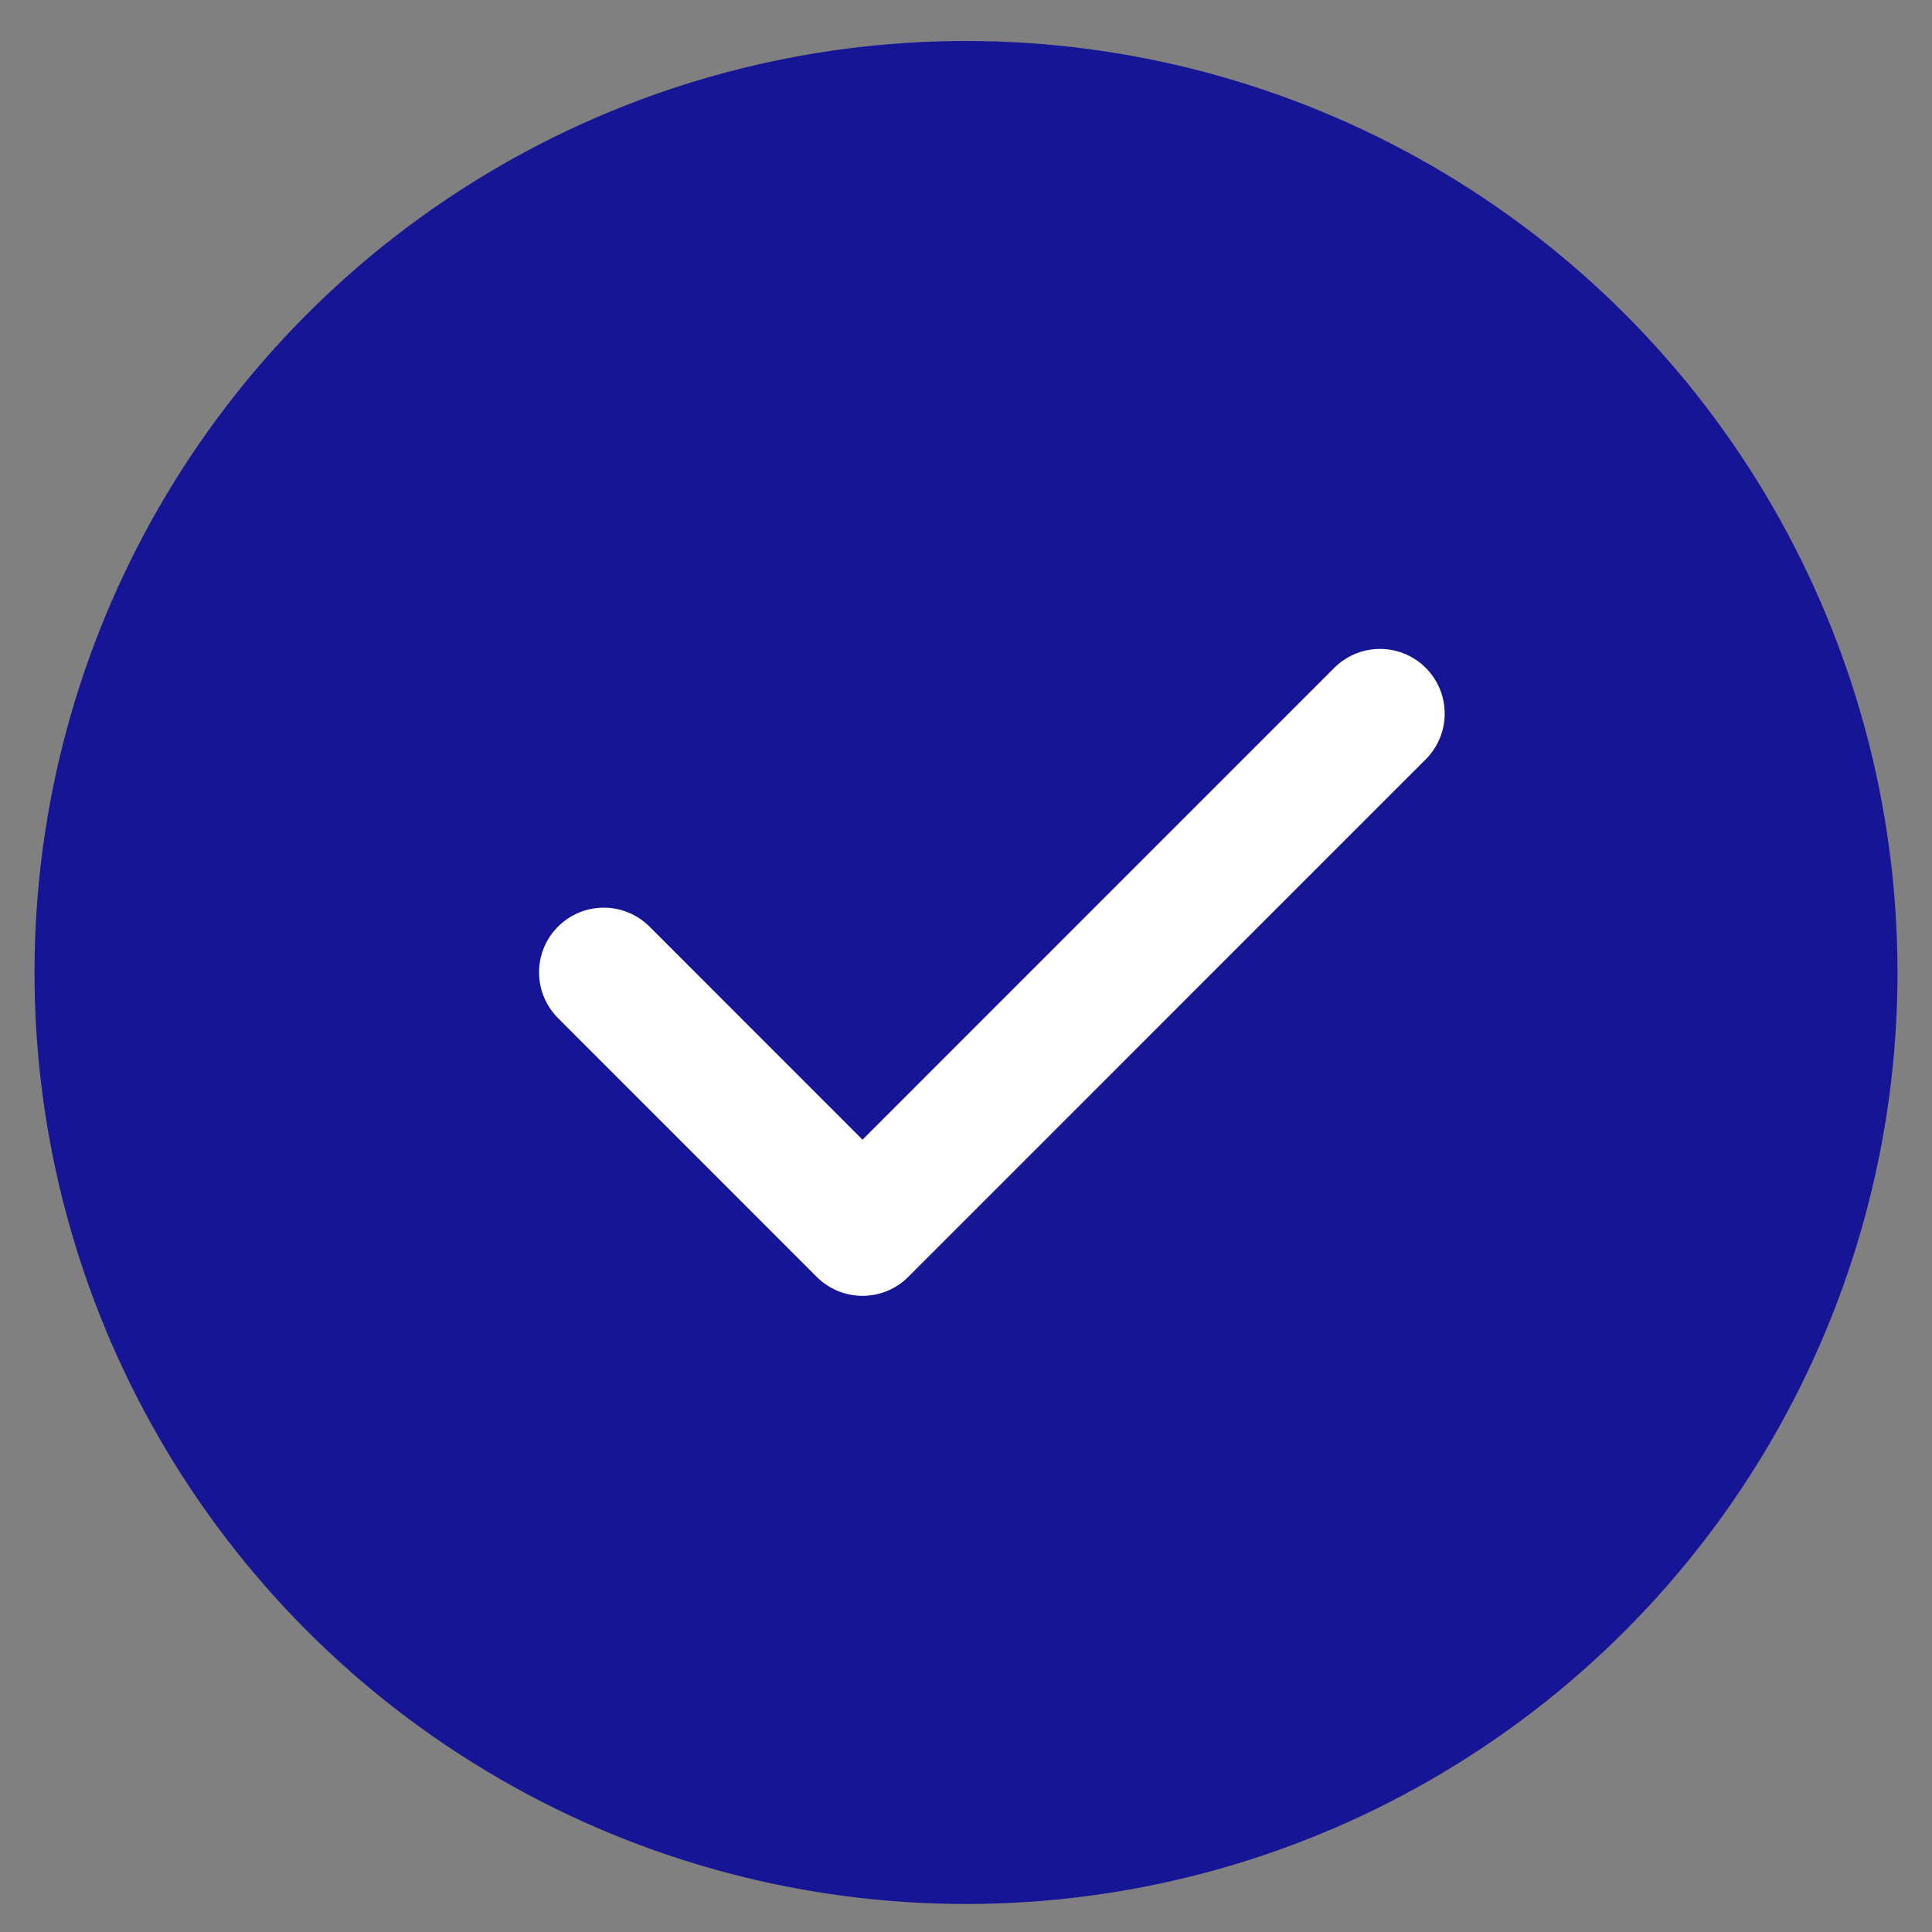
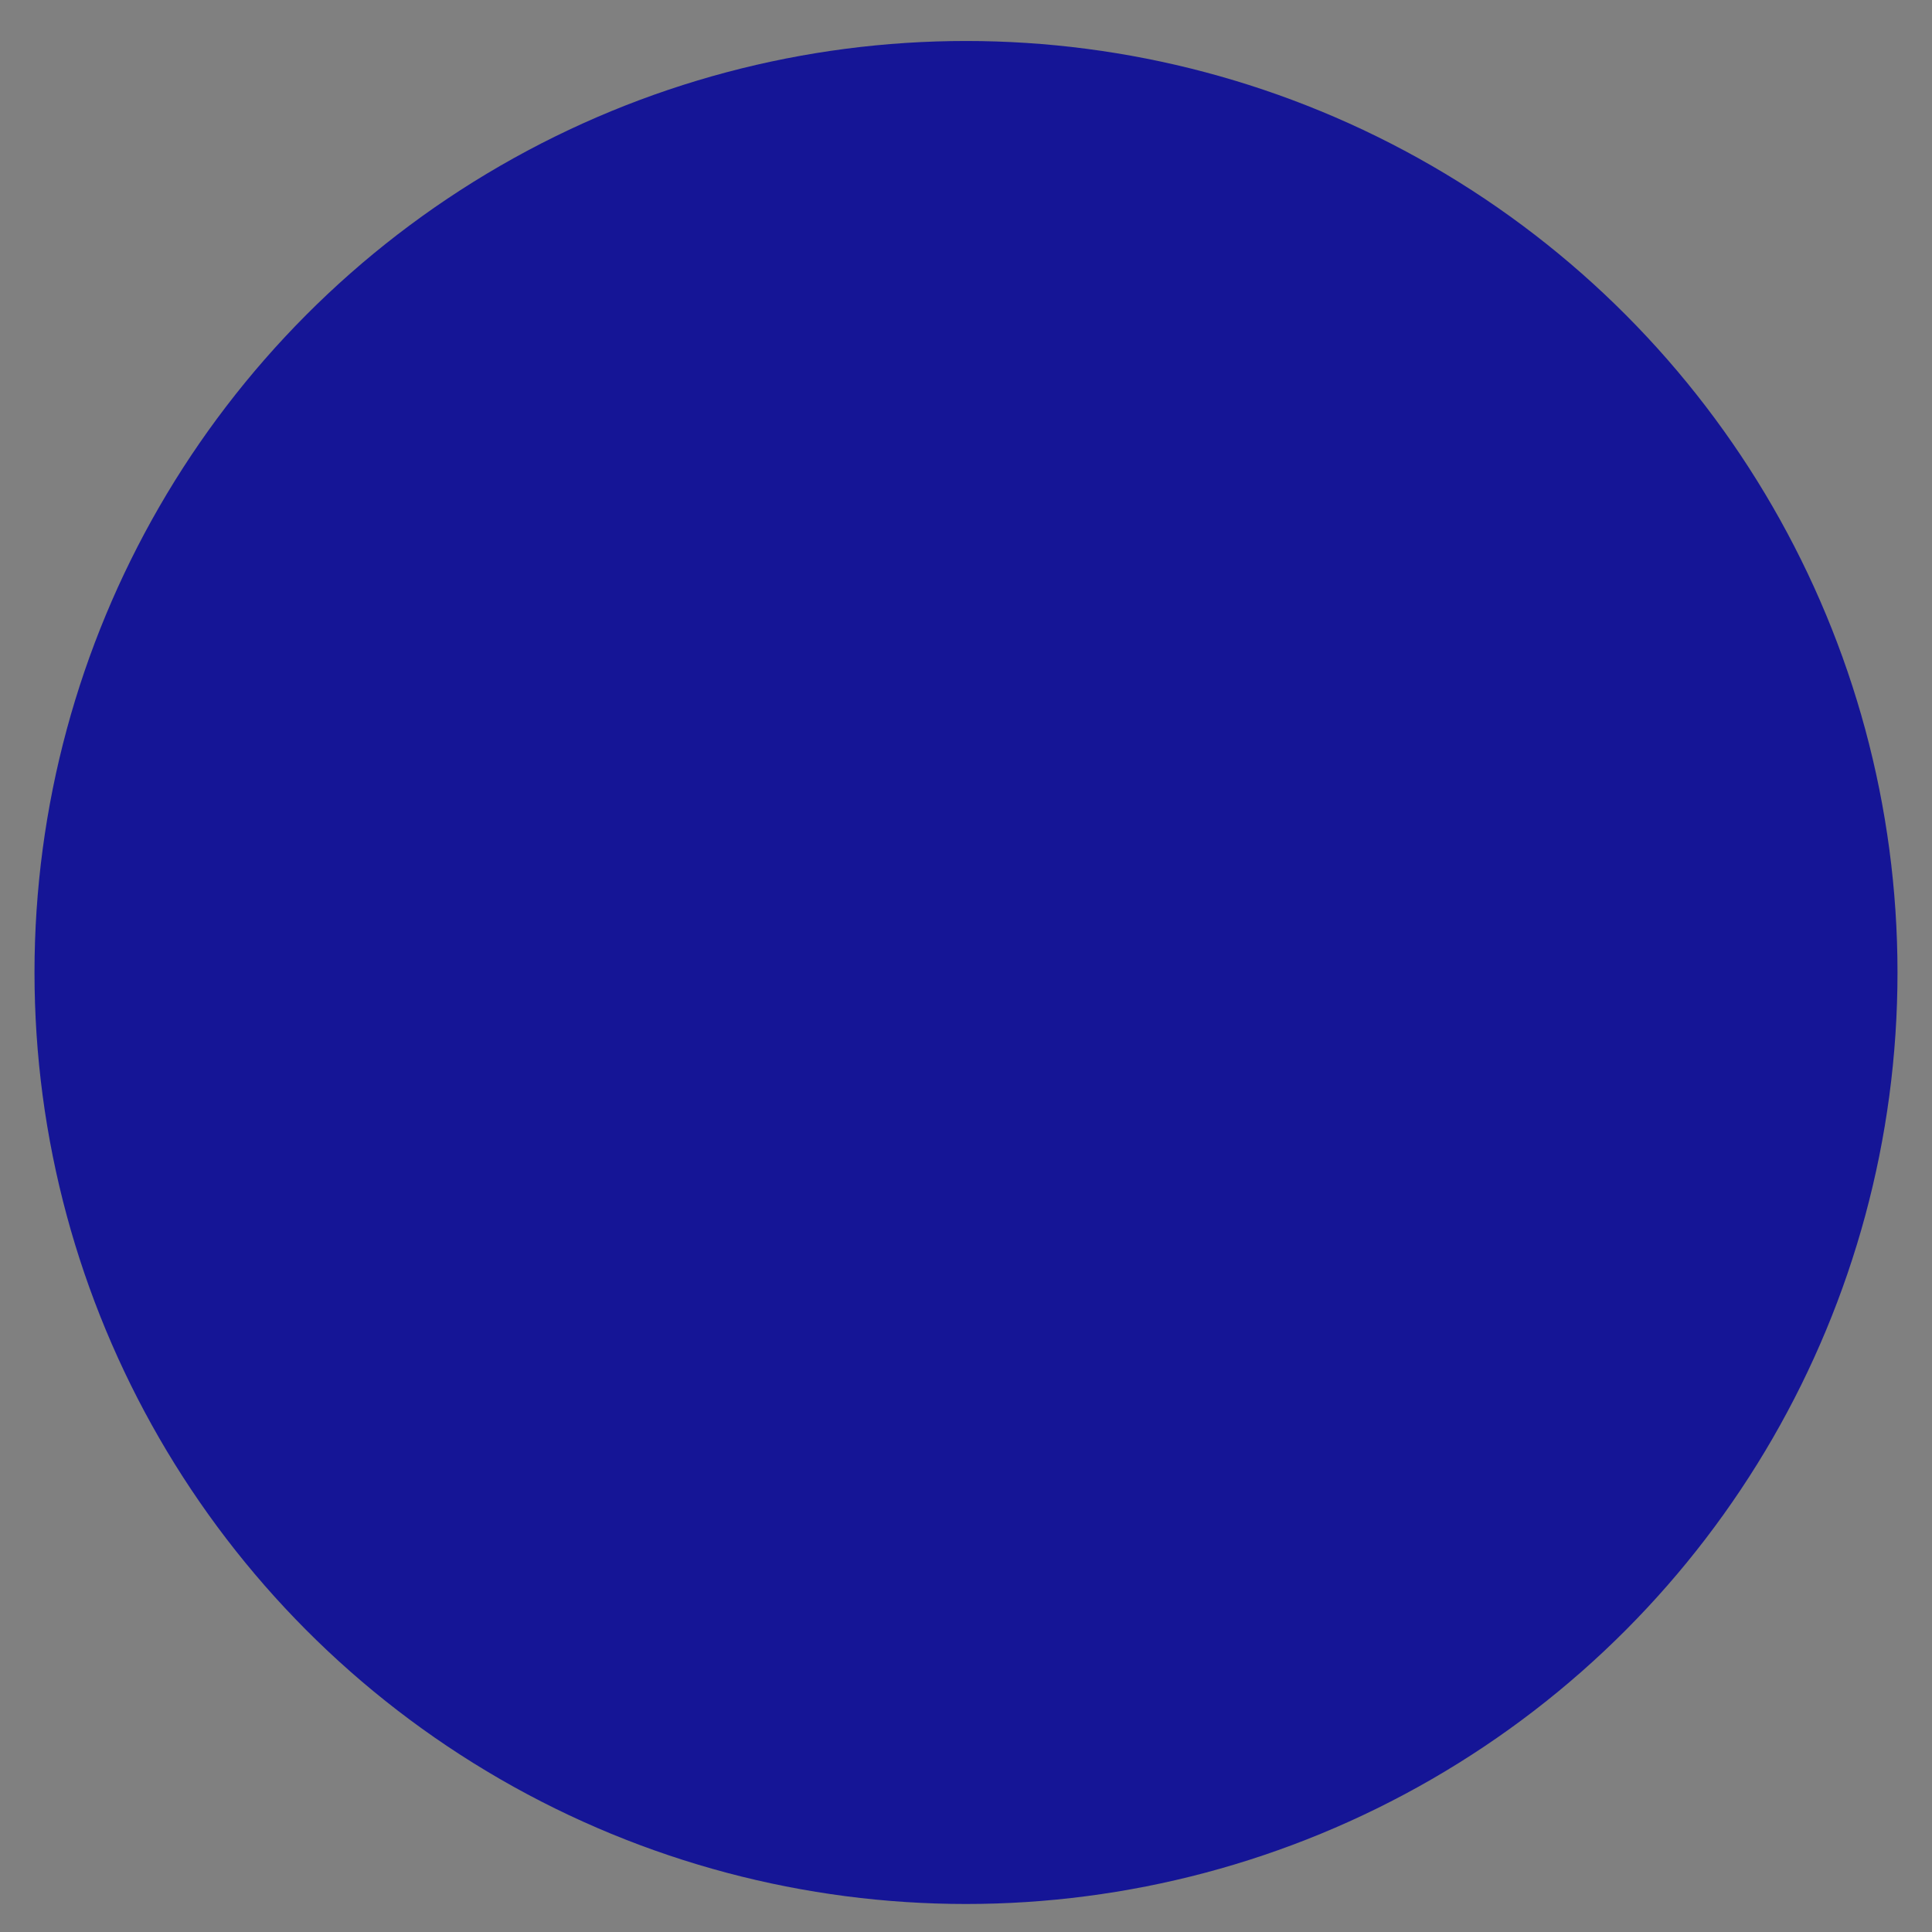
<svg xmlns="http://www.w3.org/2000/svg" width="28" height="28" viewBox="0 0 28 28" fill="none">
  <rect x="0" y="0" width="28" height="28" fill="#808080" stroke="none" />
  <circle cx="14" cy="14.094" r="13.5" fill="#151596" />
-   <path d="M20 10.342L12.5 17.843L8.75 14.092" stroke="white" stroke-width="1.875" stroke-linecap="round" stroke-linejoin="round" />
</svg>